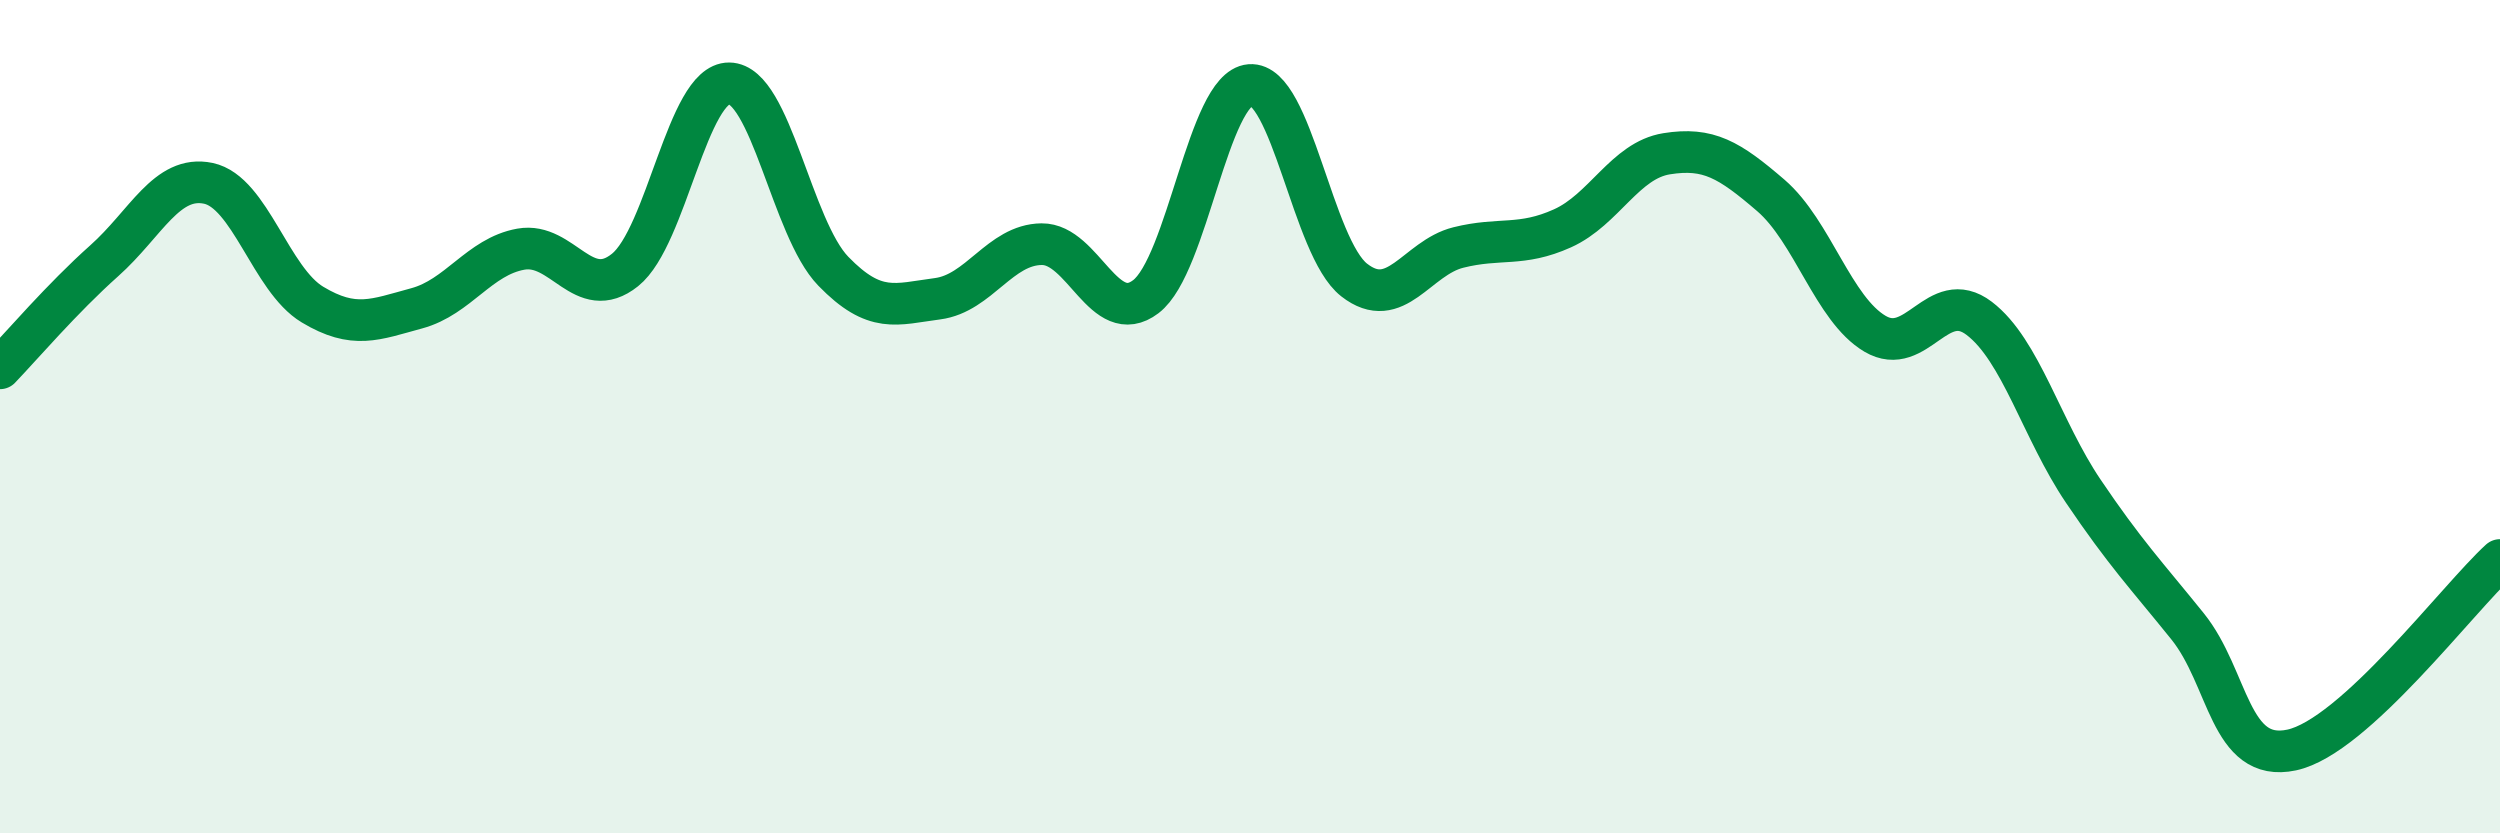
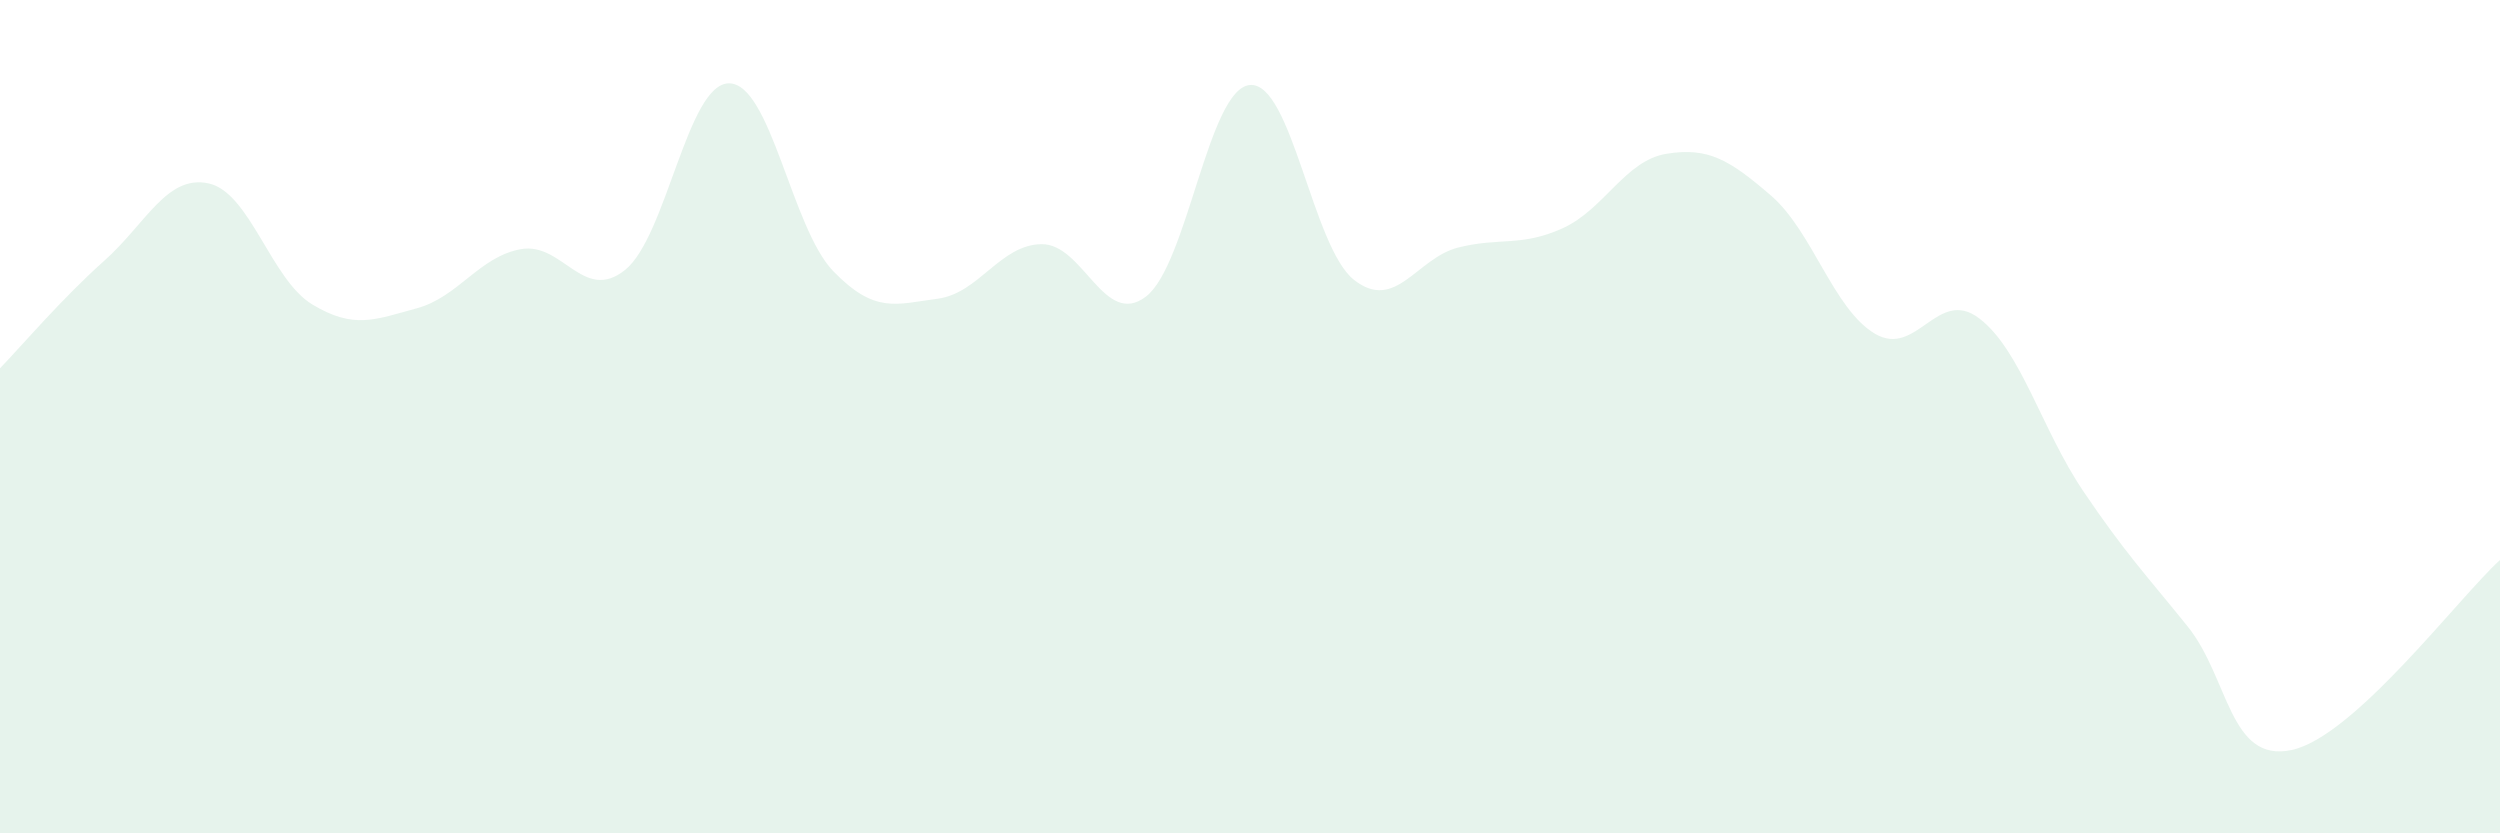
<svg xmlns="http://www.w3.org/2000/svg" width="60" height="20" viewBox="0 0 60 20">
  <path d="M 0,8.84 C 0.5,8.32 1.5,7.15 2.5,6.26 C 3.5,5.37 4,4.19 5,4.4 C 6,4.61 6.5,6.71 7.5,7.31 C 8.5,7.91 9,7.67 10,7.4 C 11,7.13 11.5,6.16 12.5,5.98 C 13.5,5.8 14,7.28 15,6.48 C 16,5.68 16.5,1.99 17.5,2 C 18.5,2.01 19,5.48 20,6.51 C 21,7.54 21.5,7.3 22.5,7.17 C 23.5,7.04 24,5.87 25,5.86 C 26,5.85 26.5,7.88 27.5,7.12 C 28.5,6.36 29,2.12 30,2.04 C 31,1.96 31.5,5.94 32.5,6.72 C 33.5,7.5 34,6.19 35,5.94 C 36,5.69 36.5,5.93 37.5,5.48 C 38.5,5.03 39,3.85 40,3.69 C 41,3.53 41.5,3.83 42.5,4.69 C 43.5,5.55 44,7.42 45,8.01 C 46,8.6 46.5,6.88 47.5,7.64 C 48.5,8.4 49,10.31 50,11.79 C 51,13.27 51.5,13.79 52.5,15.03 C 53.5,16.27 53.5,18.32 55,18 C 56.5,17.68 59,14.35 60,13.44L60 20L0 20Z" fill="#008740" opacity="0.1" stroke-linecap="round" stroke-linejoin="round" />
-   <path d="M 0,8.84 C 0.5,8.32 1.5,7.15 2.5,6.26 C 3.5,5.37 4,4.19 5,4.4 C 6,4.61 6.5,6.71 7.5,7.31 C 8.5,7.91 9,7.67 10,7.4 C 11,7.13 11.5,6.16 12.5,5.98 C 13.5,5.8 14,7.28 15,6.48 C 16,5.68 16.5,1.99 17.5,2 C 18.5,2.01 19,5.48 20,6.51 C 21,7.54 21.5,7.3 22.5,7.17 C 23.5,7.04 24,5.87 25,5.86 C 26,5.85 26.5,7.88 27.5,7.12 C 28.5,6.36 29,2.12 30,2.04 C 31,1.96 31.5,5.94 32.5,6.72 C 33.5,7.5 34,6.19 35,5.94 C 36,5.69 36.5,5.93 37.5,5.48 C 38.5,5.03 39,3.85 40,3.69 C 41,3.53 41.5,3.83 42.5,4.69 C 43.5,5.55 44,7.42 45,8.01 C 46,8.6 46.5,6.88 47.5,7.64 C 48.5,8.4 49,10.31 50,11.79 C 51,13.27 51.5,13.79 52.5,15.03 C 53.5,16.27 53.5,18.32 55,18 C 56.5,17.68 59,14.35 60,13.44" stroke="#008740" stroke-width="1" fill="none" stroke-linecap="round" stroke-linejoin="round" />
</svg>